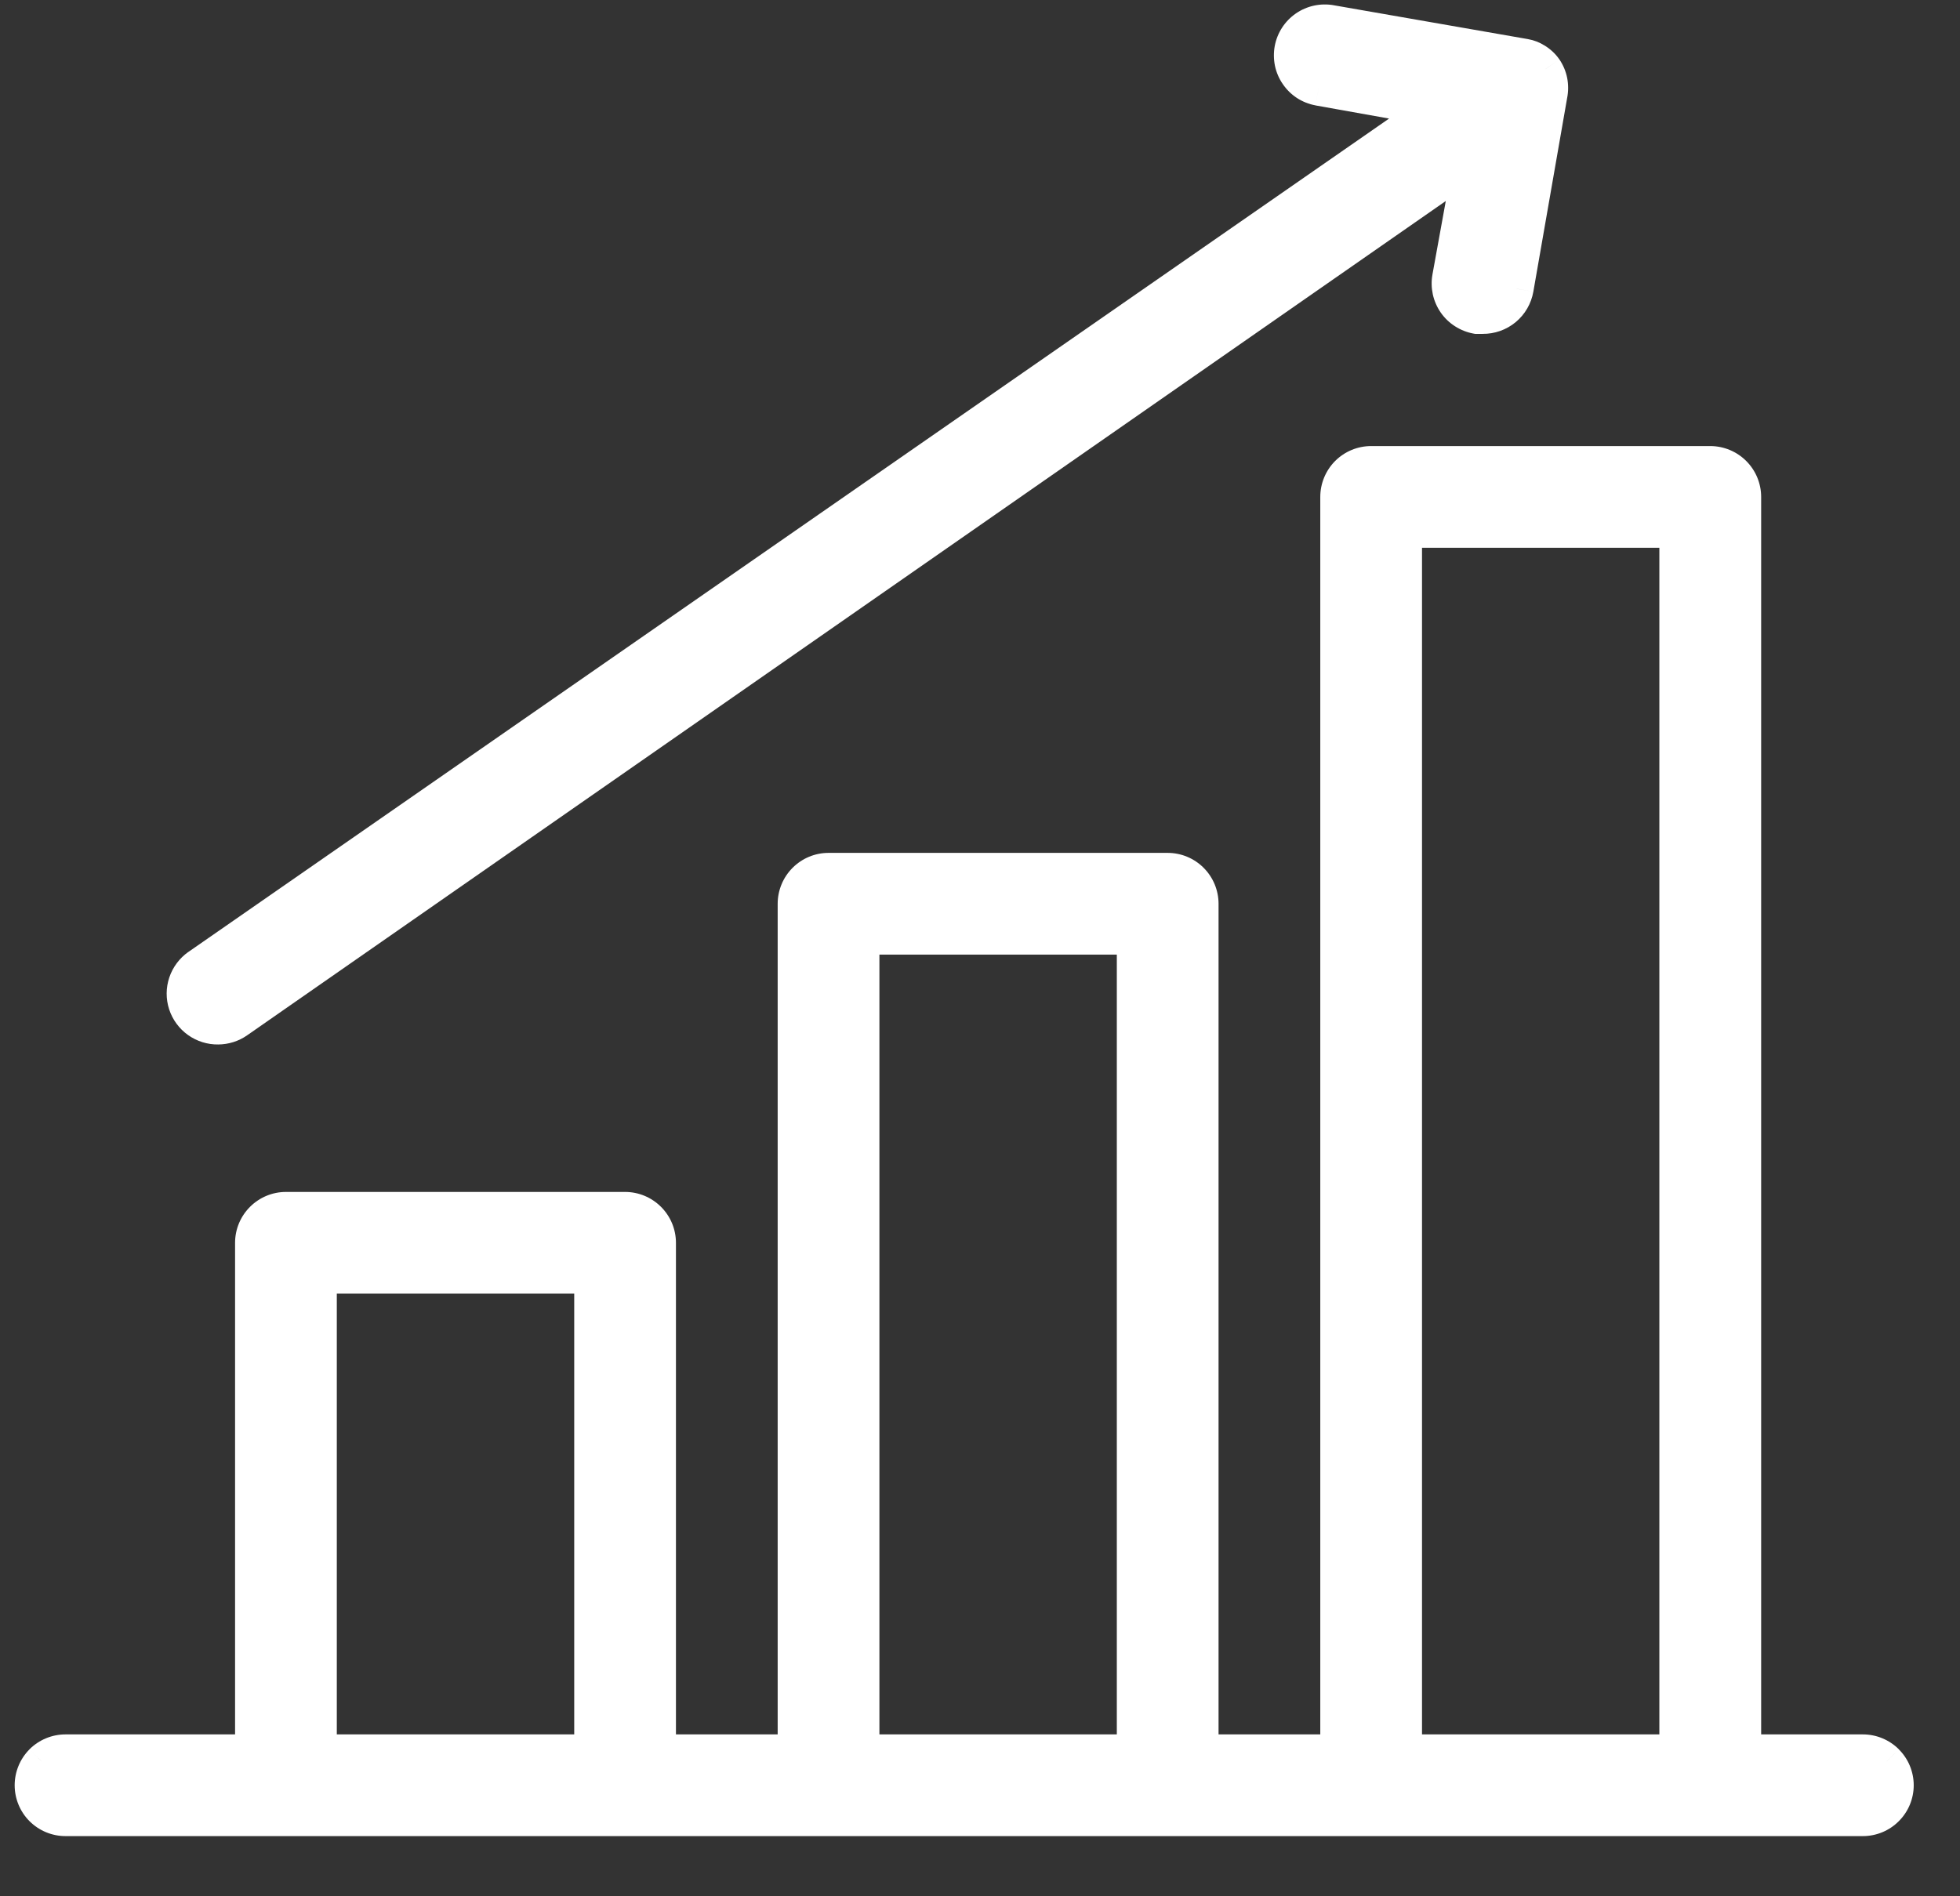
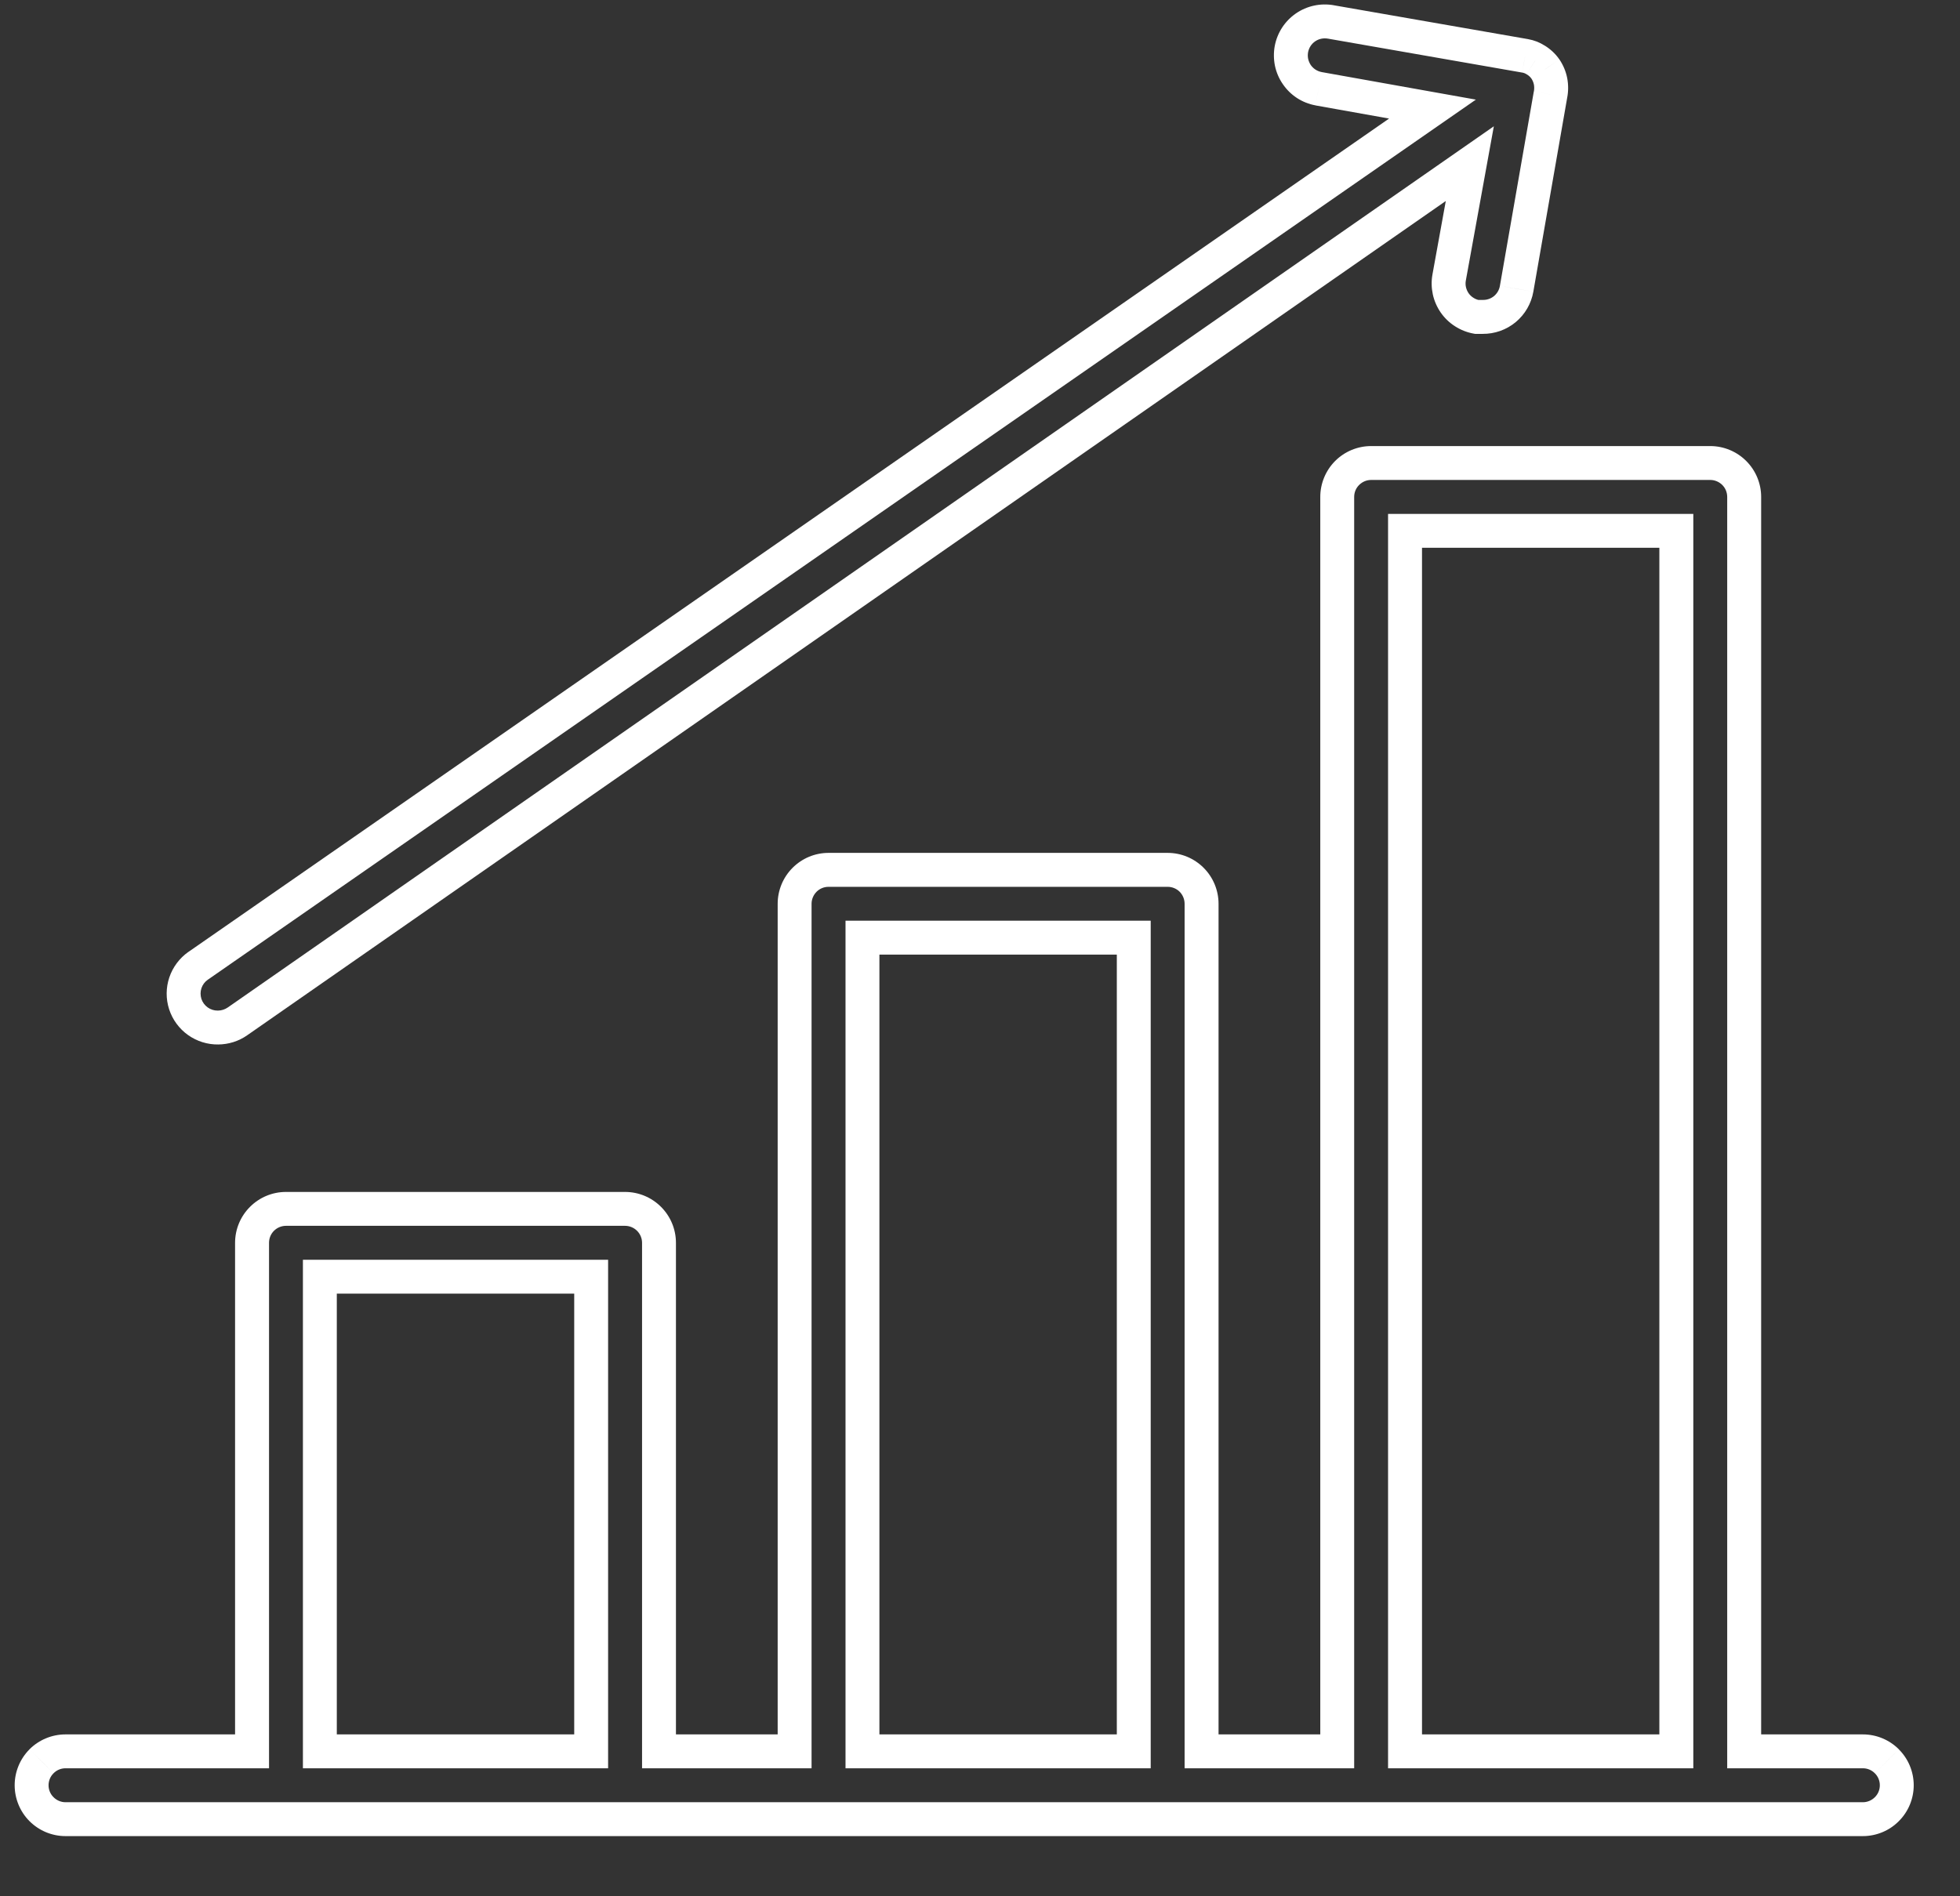
<svg xmlns="http://www.w3.org/2000/svg" width="31" height="30" viewBox="0 0 31 30" fill="none">
  <rect x="0" y="0" width="31" height="30" fill="#333333" stroke="none" />
-   <path fill-rule="evenodd" clip-rule="evenodd" d="M3.756 16.159C3.666 16.222 3.559 16.255 3.45 16.256C3.335 16.258 3.222 16.223 3.129 16.156C3.035 16.089 2.966 15.994 2.93 15.885C2.895 15.775 2.895 15.658 2.932 15.549C2.969 15.44 3.039 15.345 3.134 15.28L22.657 1.726L20.855 1.404C20.785 1.391 20.719 1.364 20.66 1.326C20.601 1.287 20.55 1.237 20.51 1.179C20.47 1.121 20.442 1.055 20.428 0.986C20.413 0.917 20.413 0.846 20.426 0.776C20.452 0.637 20.532 0.514 20.649 0.433C20.765 0.353 20.909 0.322 21.048 0.347L24.121 0.883C24.181 0.894 24.237 0.916 24.288 0.948C24.349 0.985 24.402 1.034 24.443 1.093C24.483 1.151 24.51 1.217 24.524 1.286C24.537 1.355 24.537 1.426 24.524 1.495L23.987 4.568C23.966 4.694 23.9 4.808 23.801 4.89C23.703 4.971 23.579 5.015 23.451 5.013H23.354C23.285 5.001 23.219 4.975 23.159 4.937C23.1 4.899 23.049 4.85 23.008 4.792C22.968 4.735 22.939 4.669 22.924 4.601C22.909 4.532 22.908 4.461 22.92 4.391L23.247 2.589L3.756 16.159ZM27.586 27.707H29.464C29.606 27.707 29.742 27.764 29.843 27.864C29.944 27.965 30 28.101 30 28.244C30 28.386 29.944 28.522 29.843 28.623C29.742 28.723 29.606 28.78 29.464 28.78H1.036C0.894 28.78 0.758 28.723 0.657 28.623C0.557 28.522 0.5 28.386 0.5 28.244C0.5 28.101 0.557 27.965 0.657 27.864C0.758 27.764 0.894 27.707 1.036 27.707H3.986V19.662C3.986 19.519 4.043 19.383 4.143 19.282C4.244 19.182 4.38 19.125 4.523 19.125H9.886C10.029 19.125 10.165 19.182 10.266 19.282C10.366 19.383 10.423 19.519 10.423 19.662V27.707H12.568V14.298C12.568 14.156 12.625 14.019 12.725 13.919C12.826 13.818 12.962 13.762 13.104 13.762H18.468C18.61 13.762 18.747 13.818 18.848 13.919C18.948 14.019 19.005 14.156 19.005 14.298V27.707H21.15V7.862C21.15 7.719 21.206 7.583 21.307 7.482C21.408 7.382 21.544 7.325 21.686 7.325H27.05C27.192 7.325 27.329 7.382 27.429 7.482C27.53 7.583 27.586 7.719 27.586 7.862V27.707ZM5.059 20.198V27.707H9.35V20.198H5.059ZM13.641 14.834V27.707H17.932V14.834H13.641ZM22.223 8.398V27.707H26.514V8.398H22.223Z" fill="white" />
  <path d="M3.45 16.256L3.449 15.987L3.445 15.988L3.45 16.256ZM3.756 16.159L3.602 15.939L3.602 15.939L3.756 16.159ZM3.134 15.28L2.981 15.059L2.98 15.059L3.134 15.28ZM22.657 1.726L22.81 1.946L23.343 1.576L22.704 1.462L22.657 1.726ZM20.855 1.404L20.806 1.667L20.808 1.668L20.855 1.404ZM20.66 1.326L20.806 1.101L20.806 1.101L20.66 1.326ZM20.428 0.986L20.69 0.931L20.69 0.931L20.428 0.986ZM20.426 0.776L20.689 0.826L20.689 0.826L20.426 0.776ZM20.649 0.433L20.496 0.213L20.496 0.213L20.649 0.433ZM21.048 0.347L21.001 0.611L21.002 0.611L21.048 0.347ZM24.121 0.883L24.075 1.148L24.076 1.148L24.121 0.883ZM24.288 0.948L24.143 1.174L24.15 1.178L24.288 0.948ZM24.443 1.093L24.666 0.943L24.663 0.939L24.443 1.093ZM24.524 1.286L24.787 1.233L24.787 1.233L24.524 1.286ZM24.524 1.495L24.261 1.443L24.259 1.449L24.524 1.495ZM23.987 4.568L23.723 4.522L23.723 4.523L23.987 4.568ZM23.801 4.89L23.973 5.096V5.096L23.801 4.89ZM23.451 5.013L23.455 4.745H23.451V5.013ZM23.354 5.013L23.308 5.278L23.331 5.282H23.354V5.013ZM22.92 4.391L22.656 4.343L22.656 4.344L22.92 4.391ZM23.247 2.589L23.511 2.637L23.627 1.998L23.094 2.369L23.247 2.589ZM27.586 27.707H27.318V27.975H27.586V27.707ZM29.843 27.864L30.032 27.675L30.032 27.674L29.843 27.864ZM29.843 28.623L29.653 28.433L29.653 28.433L29.843 28.623ZM0.657 28.623L0.847 28.433L0.847 28.433L0.657 28.623ZM0.657 27.864L0.467 27.674L0.467 27.675L0.657 27.864ZM3.986 27.707V27.975H4.255V27.707H3.986ZM4.143 19.282L3.954 19.093L3.954 19.093L4.143 19.282ZM10.266 19.282L10.455 19.093L10.455 19.093L10.266 19.282ZM10.423 27.707H10.155V27.975H10.423V27.707ZM12.568 27.707V27.975H12.836V27.707H12.568ZM12.725 13.919L12.536 13.729L12.536 13.729L12.725 13.919ZM18.848 13.919L19.037 13.729L19.037 13.729L18.848 13.919ZM19.005 27.707H18.736V27.975H19.005V27.707ZM21.15 27.707V27.975H21.418V27.707H21.15ZM5.059 27.707H4.791V27.975H5.059V27.707ZM5.059 20.198V19.93H4.791V20.198H5.059ZM9.35 27.707V27.975H9.618V27.707H9.35ZM9.35 20.198H9.618V19.93H9.35V20.198ZM13.641 27.707H13.373V27.975H13.641V27.707ZM13.641 14.834V14.566H13.373V14.834H13.641ZM17.932 27.707V27.975H18.2V27.707H17.932ZM17.932 14.834H18.2V14.566H17.932V14.834ZM22.223 27.707H21.954V27.975H22.223V27.707ZM22.223 8.398V8.13H21.954V8.398H22.223ZM26.514 27.707V27.975H26.782V27.707H26.514ZM26.514 8.398H26.782V8.13H26.514V8.398ZM3.451 16.524C3.615 16.523 3.775 16.473 3.909 16.379L3.602 15.939C3.557 15.97 3.504 15.987 3.449 15.988L3.451 16.524ZM2.973 16.374C3.113 16.474 3.282 16.527 3.455 16.524L3.445 15.988C3.388 15.989 3.331 15.971 3.285 15.938L2.973 16.374ZM2.675 15.967C2.728 16.131 2.833 16.274 2.973 16.374L3.285 15.938C3.238 15.904 3.203 15.857 3.185 15.802L2.675 15.967ZM2.678 15.463C2.623 15.627 2.622 15.803 2.675 15.967L3.185 15.802C3.168 15.747 3.168 15.688 3.186 15.634L2.678 15.463ZM2.98 15.059C2.839 15.158 2.733 15.3 2.678 15.463L3.186 15.634C3.204 15.579 3.24 15.532 3.287 15.499L2.98 15.059ZM22.504 1.505L2.981 15.059L3.286 15.5L22.81 1.946L22.504 1.505ZM20.808 1.668L22.61 1.99L22.704 1.462L20.902 1.14L20.808 1.668ZM20.514 1.551C20.602 1.608 20.702 1.648 20.806 1.667L20.904 1.14C20.869 1.134 20.836 1.12 20.806 1.101L20.514 1.551ZM20.289 1.33C20.349 1.418 20.425 1.493 20.514 1.551L20.806 1.101C20.777 1.082 20.751 1.057 20.731 1.028L20.289 1.33ZM20.165 1.041C20.187 1.145 20.229 1.243 20.289 1.33L20.731 1.028C20.712 0.999 20.698 0.966 20.69 0.931L20.165 1.041ZM20.162 0.726C20.143 0.83 20.144 0.937 20.165 1.041L20.69 0.931C20.683 0.897 20.683 0.861 20.689 0.826L20.162 0.726ZM20.496 0.213C20.322 0.333 20.201 0.518 20.162 0.727L20.689 0.826C20.703 0.756 20.742 0.694 20.801 0.654L20.496 0.213ZM21.096 0.083C20.887 0.046 20.671 0.092 20.496 0.213L20.801 0.654C20.859 0.614 20.931 0.599 21.001 0.611L21.096 0.083ZM24.168 0.619L21.094 0.083L21.002 0.611L24.075 1.148L24.168 0.619ZM24.432 0.722C24.351 0.67 24.261 0.635 24.167 0.619L24.076 1.148C24.1 1.152 24.123 1.161 24.143 1.174L24.432 0.722ZM24.663 0.939C24.601 0.849 24.519 0.774 24.425 0.717L24.15 1.178C24.179 1.195 24.204 1.218 24.223 1.246L24.663 0.939ZM24.787 1.233C24.766 1.129 24.725 1.031 24.666 0.943L24.221 1.242C24.24 1.271 24.254 1.304 24.261 1.339L24.787 1.233ZM24.787 1.547C24.807 1.444 24.807 1.337 24.787 1.233L24.261 1.338C24.267 1.373 24.267 1.408 24.261 1.443L24.787 1.547ZM24.252 4.614L24.788 1.541L24.259 1.449L23.723 4.522L24.252 4.614ZM23.973 5.096C24.12 4.974 24.219 4.803 24.252 4.614L23.723 4.523C23.712 4.586 23.679 4.643 23.63 4.684L23.973 5.096ZM23.447 5.282C23.639 5.284 23.825 5.219 23.973 5.096L23.63 4.684C23.581 4.724 23.519 4.746 23.455 4.745L23.447 5.282ZM23.354 5.282H23.451V4.745H23.354V5.282ZM23.015 5.163C23.104 5.22 23.203 5.259 23.308 5.278L23.401 4.749C23.366 4.743 23.333 4.73 23.304 4.711L23.015 5.163ZM22.788 4.946C22.849 5.033 22.926 5.107 23.015 5.163L23.304 4.711C23.274 4.692 23.248 4.668 23.228 4.639L22.788 4.946ZM22.662 4.658C22.685 4.762 22.728 4.859 22.788 4.946L23.228 4.639C23.208 4.61 23.194 4.577 23.186 4.543L22.662 4.658ZM22.656 4.344C22.637 4.448 22.64 4.555 22.662 4.658L23.186 4.543C23.178 4.509 23.178 4.473 23.184 4.438L22.656 4.344ZM22.983 2.541L22.656 4.343L23.184 4.439L23.511 2.637L22.983 2.541ZM3.909 16.379L23.4 2.809L23.094 2.369L3.602 15.939L3.909 16.379ZM29.464 27.439H27.586V27.975H29.464V27.439ZM30.032 27.674C29.882 27.524 29.677 27.439 29.464 27.439V27.975C29.535 27.975 29.603 28.003 29.653 28.054L30.032 27.674ZM30.268 28.244C30.268 28.03 30.183 27.825 30.032 27.675L29.653 28.054C29.704 28.104 29.732 28.172 29.732 28.244H30.268ZM30.032 28.812C30.183 28.662 30.268 28.457 30.268 28.244H29.732C29.732 28.315 29.704 28.383 29.653 28.433L30.032 28.812ZM29.464 29.048C29.677 29.048 29.882 28.963 30.032 28.812L29.653 28.433C29.603 28.483 29.535 28.512 29.464 28.512V29.048ZM1.036 29.048H29.464V28.512H1.036V29.048ZM0.467 28.812C0.618 28.963 0.823 29.048 1.036 29.048V28.512C0.965 28.512 0.897 28.483 0.847 28.433L0.467 28.812ZM0.232 28.244C0.232 28.457 0.317 28.662 0.467 28.812L0.847 28.433C0.796 28.383 0.768 28.315 0.768 28.244H0.232ZM0.467 27.675C0.317 27.825 0.232 28.03 0.232 28.244H0.768C0.768 28.172 0.796 28.104 0.847 28.054L0.467 27.675ZM1.036 27.439C0.823 27.439 0.618 27.524 0.467 27.674L0.847 28.054C0.897 28.003 0.965 27.975 1.036 27.975V27.439ZM3.986 27.439H1.036V27.975H3.986V27.439ZM3.718 19.662V27.707H4.255V19.662H3.718ZM3.954 19.093C3.803 19.244 3.718 19.448 3.718 19.662H4.255C4.255 19.59 4.283 19.522 4.333 19.472L3.954 19.093ZM4.523 18.857C4.309 18.857 4.105 18.942 3.954 19.093L4.333 19.472C4.383 19.422 4.452 19.393 4.523 19.393V18.857ZM9.886 18.857H4.523V19.393H9.886V18.857ZM10.455 19.093C10.304 18.942 10.1 18.857 9.886 18.857V19.393C9.957 19.393 10.026 19.422 10.076 19.472L10.455 19.093ZM10.691 19.662C10.691 19.448 10.606 19.244 10.455 19.093L10.076 19.472C10.126 19.522 10.155 19.59 10.155 19.662H10.691ZM10.691 27.707V19.662H10.155V27.707H10.691ZM12.568 27.439H10.423V27.975H12.568V27.439ZM12.3 14.298V27.707H12.836V14.298H12.3ZM12.536 13.729C12.385 13.88 12.3 14.085 12.3 14.298H12.836C12.836 14.227 12.865 14.159 12.915 14.108L12.536 13.729ZM13.104 13.493C12.891 13.493 12.687 13.578 12.536 13.729L12.915 14.108C12.965 14.058 13.033 14.03 13.104 14.03V13.493ZM18.468 13.493H13.104V14.03H18.468V13.493ZM19.037 13.729C18.886 13.578 18.682 13.493 18.468 13.493V14.03C18.539 14.03 18.608 14.058 18.658 14.108L19.037 13.729ZM19.273 14.298C19.273 14.085 19.188 13.88 19.037 13.729L18.658 14.108C18.708 14.159 18.736 14.227 18.736 14.298H19.273ZM19.273 27.707V14.298H18.736V27.707H19.273ZM21.15 27.439H19.005V27.975H21.15V27.439ZM20.882 7.862V27.707H21.418V7.862H20.882ZM21.117 7.293C20.967 7.444 20.882 7.648 20.882 7.862H21.418C21.418 7.79 21.446 7.722 21.497 7.672L21.117 7.293ZM21.686 7.057C21.473 7.057 21.268 7.142 21.117 7.293L21.497 7.672C21.547 7.622 21.615 7.593 21.686 7.593V7.057ZM27.05 7.057H21.686V7.593H27.05V7.057ZM27.619 7.293C27.468 7.142 27.263 7.057 27.05 7.057V7.593C27.121 7.593 27.189 7.622 27.24 7.672L27.619 7.293ZM27.855 7.862C27.855 7.648 27.77 7.444 27.619 7.293L27.24 7.672C27.29 7.722 27.318 7.79 27.318 7.862H27.855ZM27.855 27.707V7.862H27.318V27.707H27.855ZM5.327 27.707V20.198H4.791V27.707H5.327ZM9.35 27.439H5.059V27.975H9.35V27.439ZM9.082 20.198V27.707H9.618V20.198H9.082ZM5.059 20.466H9.35V19.93H5.059V20.466ZM13.909 27.707V14.834H13.373V27.707H13.909ZM17.932 27.439H13.641V27.975H17.932V27.439ZM17.664 14.834V27.707H18.2V14.834H17.664ZM13.641 15.102H17.932V14.566H13.641V15.102ZM22.491 27.707V8.398H21.954V27.707H22.491ZM26.514 27.439H22.223V27.975H26.514V27.439ZM26.245 8.398V27.707H26.782V8.398H26.245ZM22.223 8.666H26.514V8.13H22.223V8.666Z" fill="white" />
</svg>